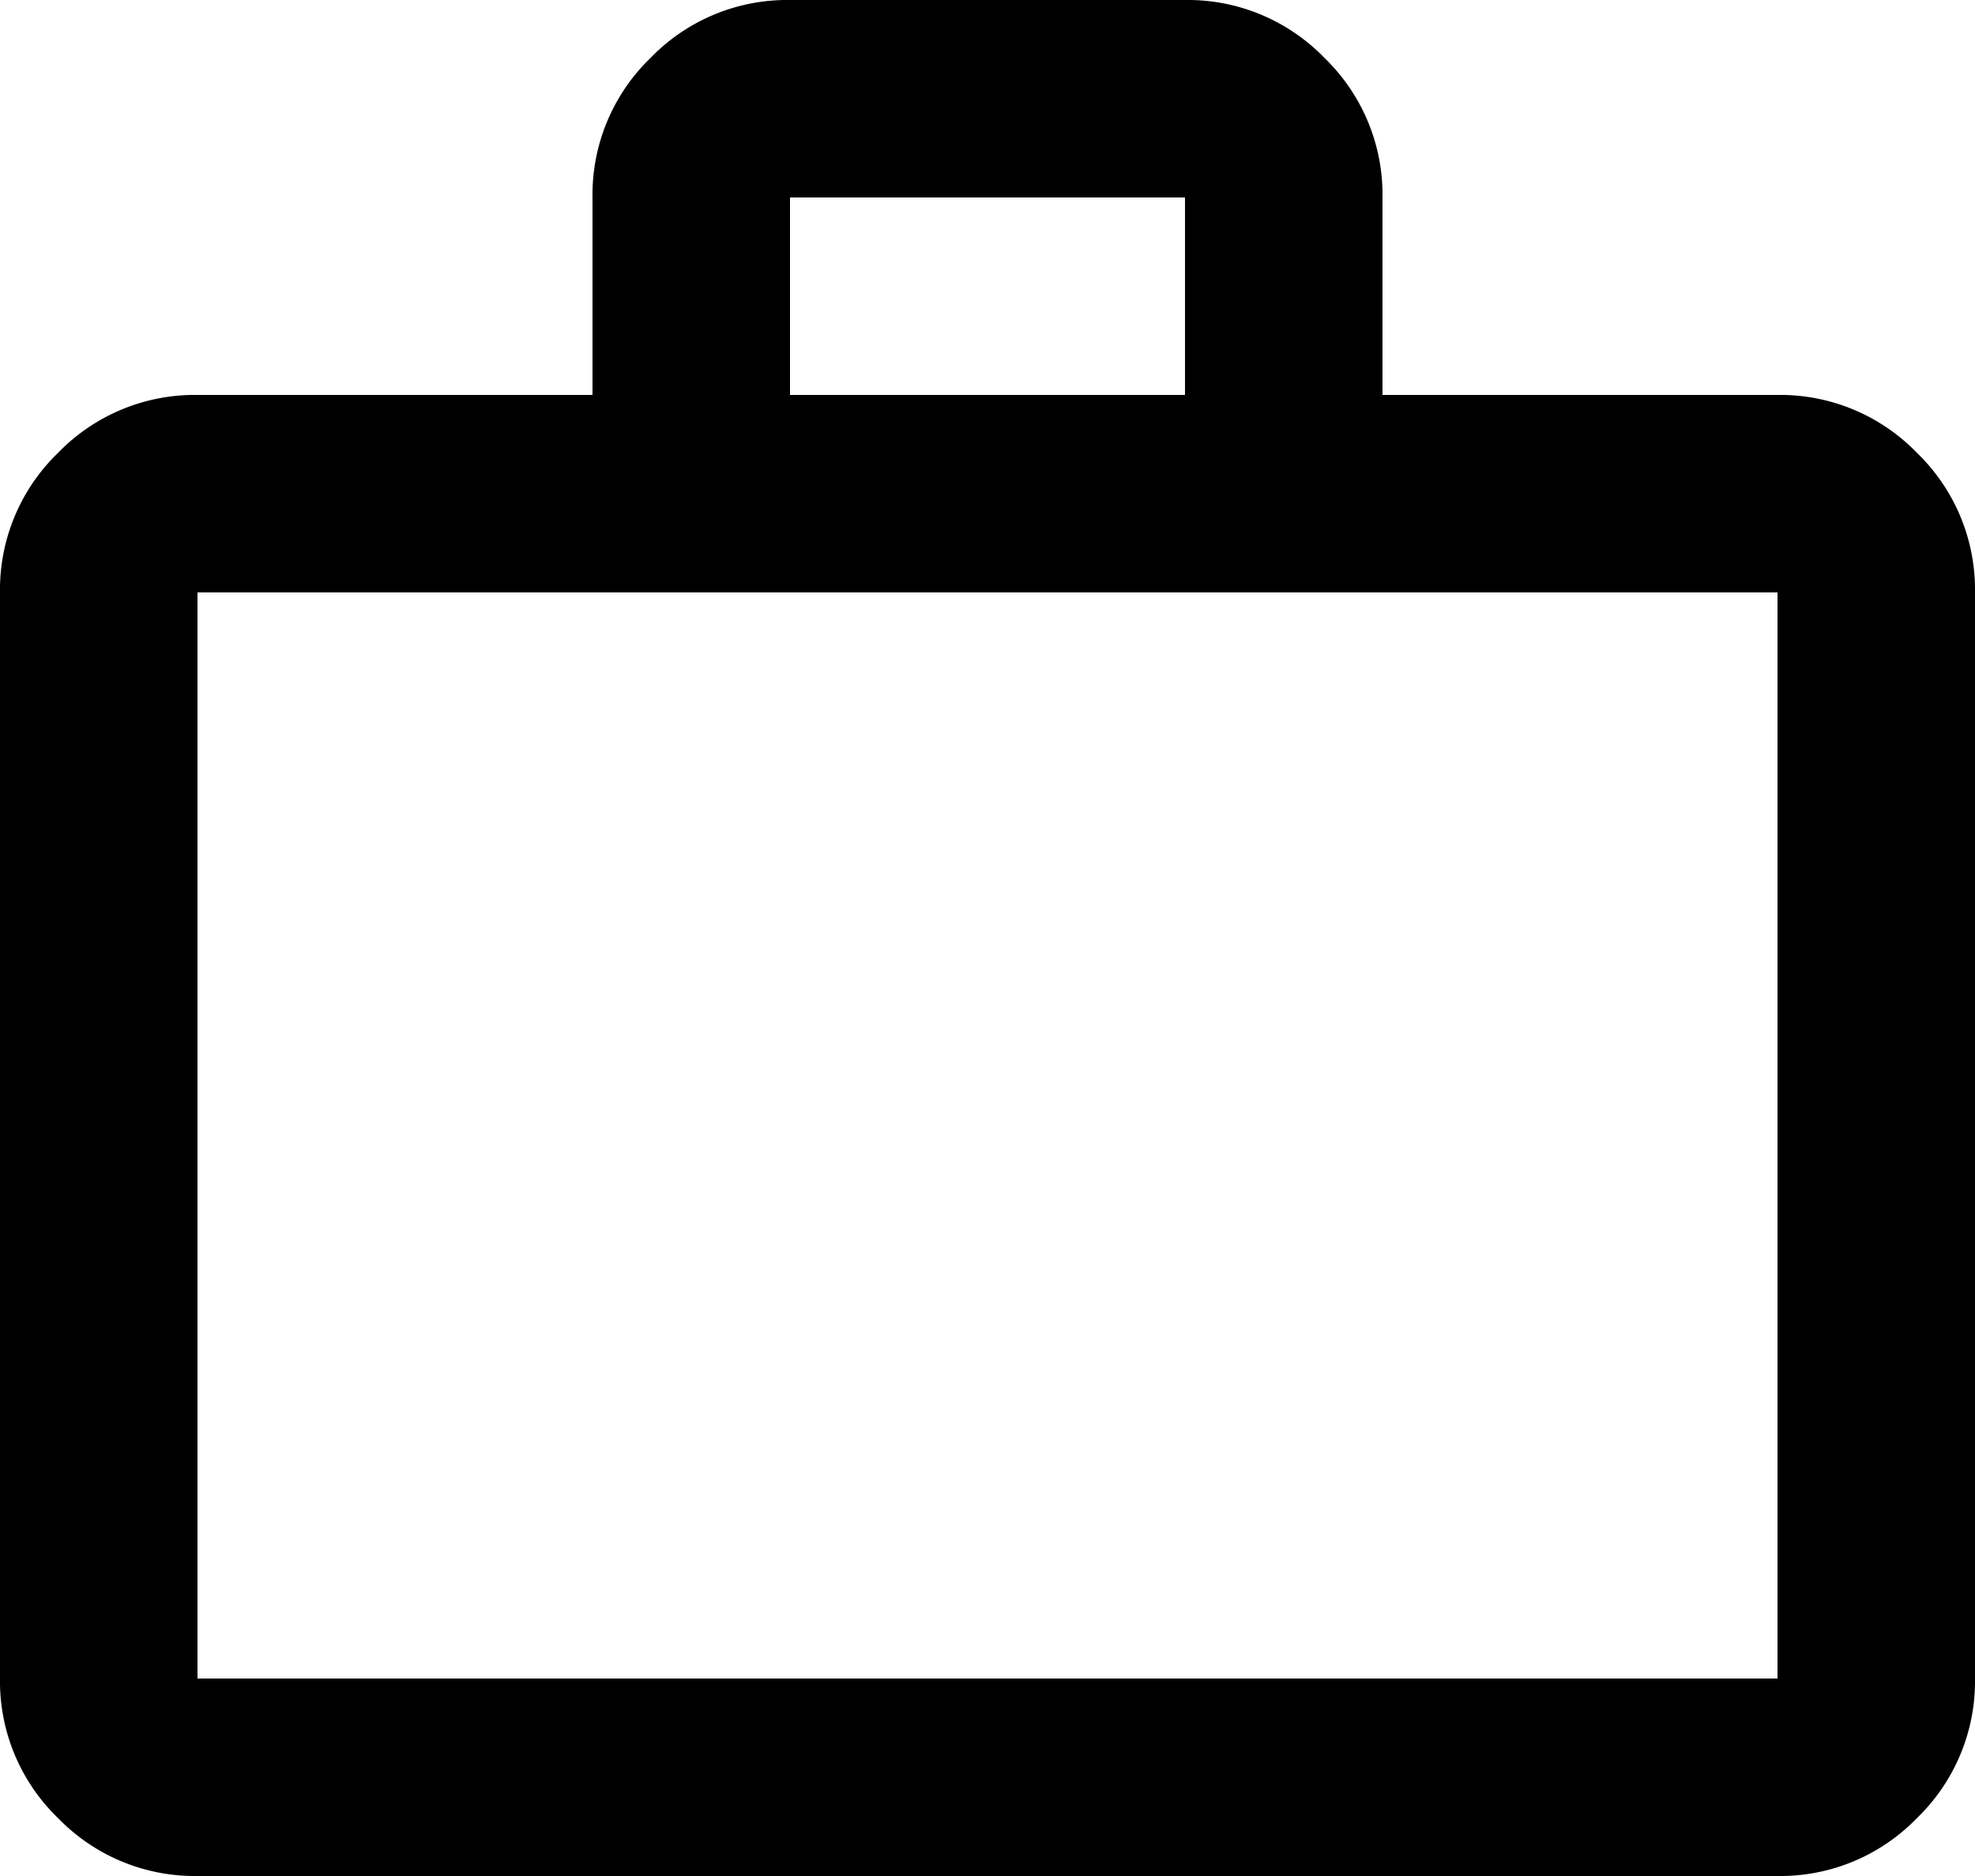
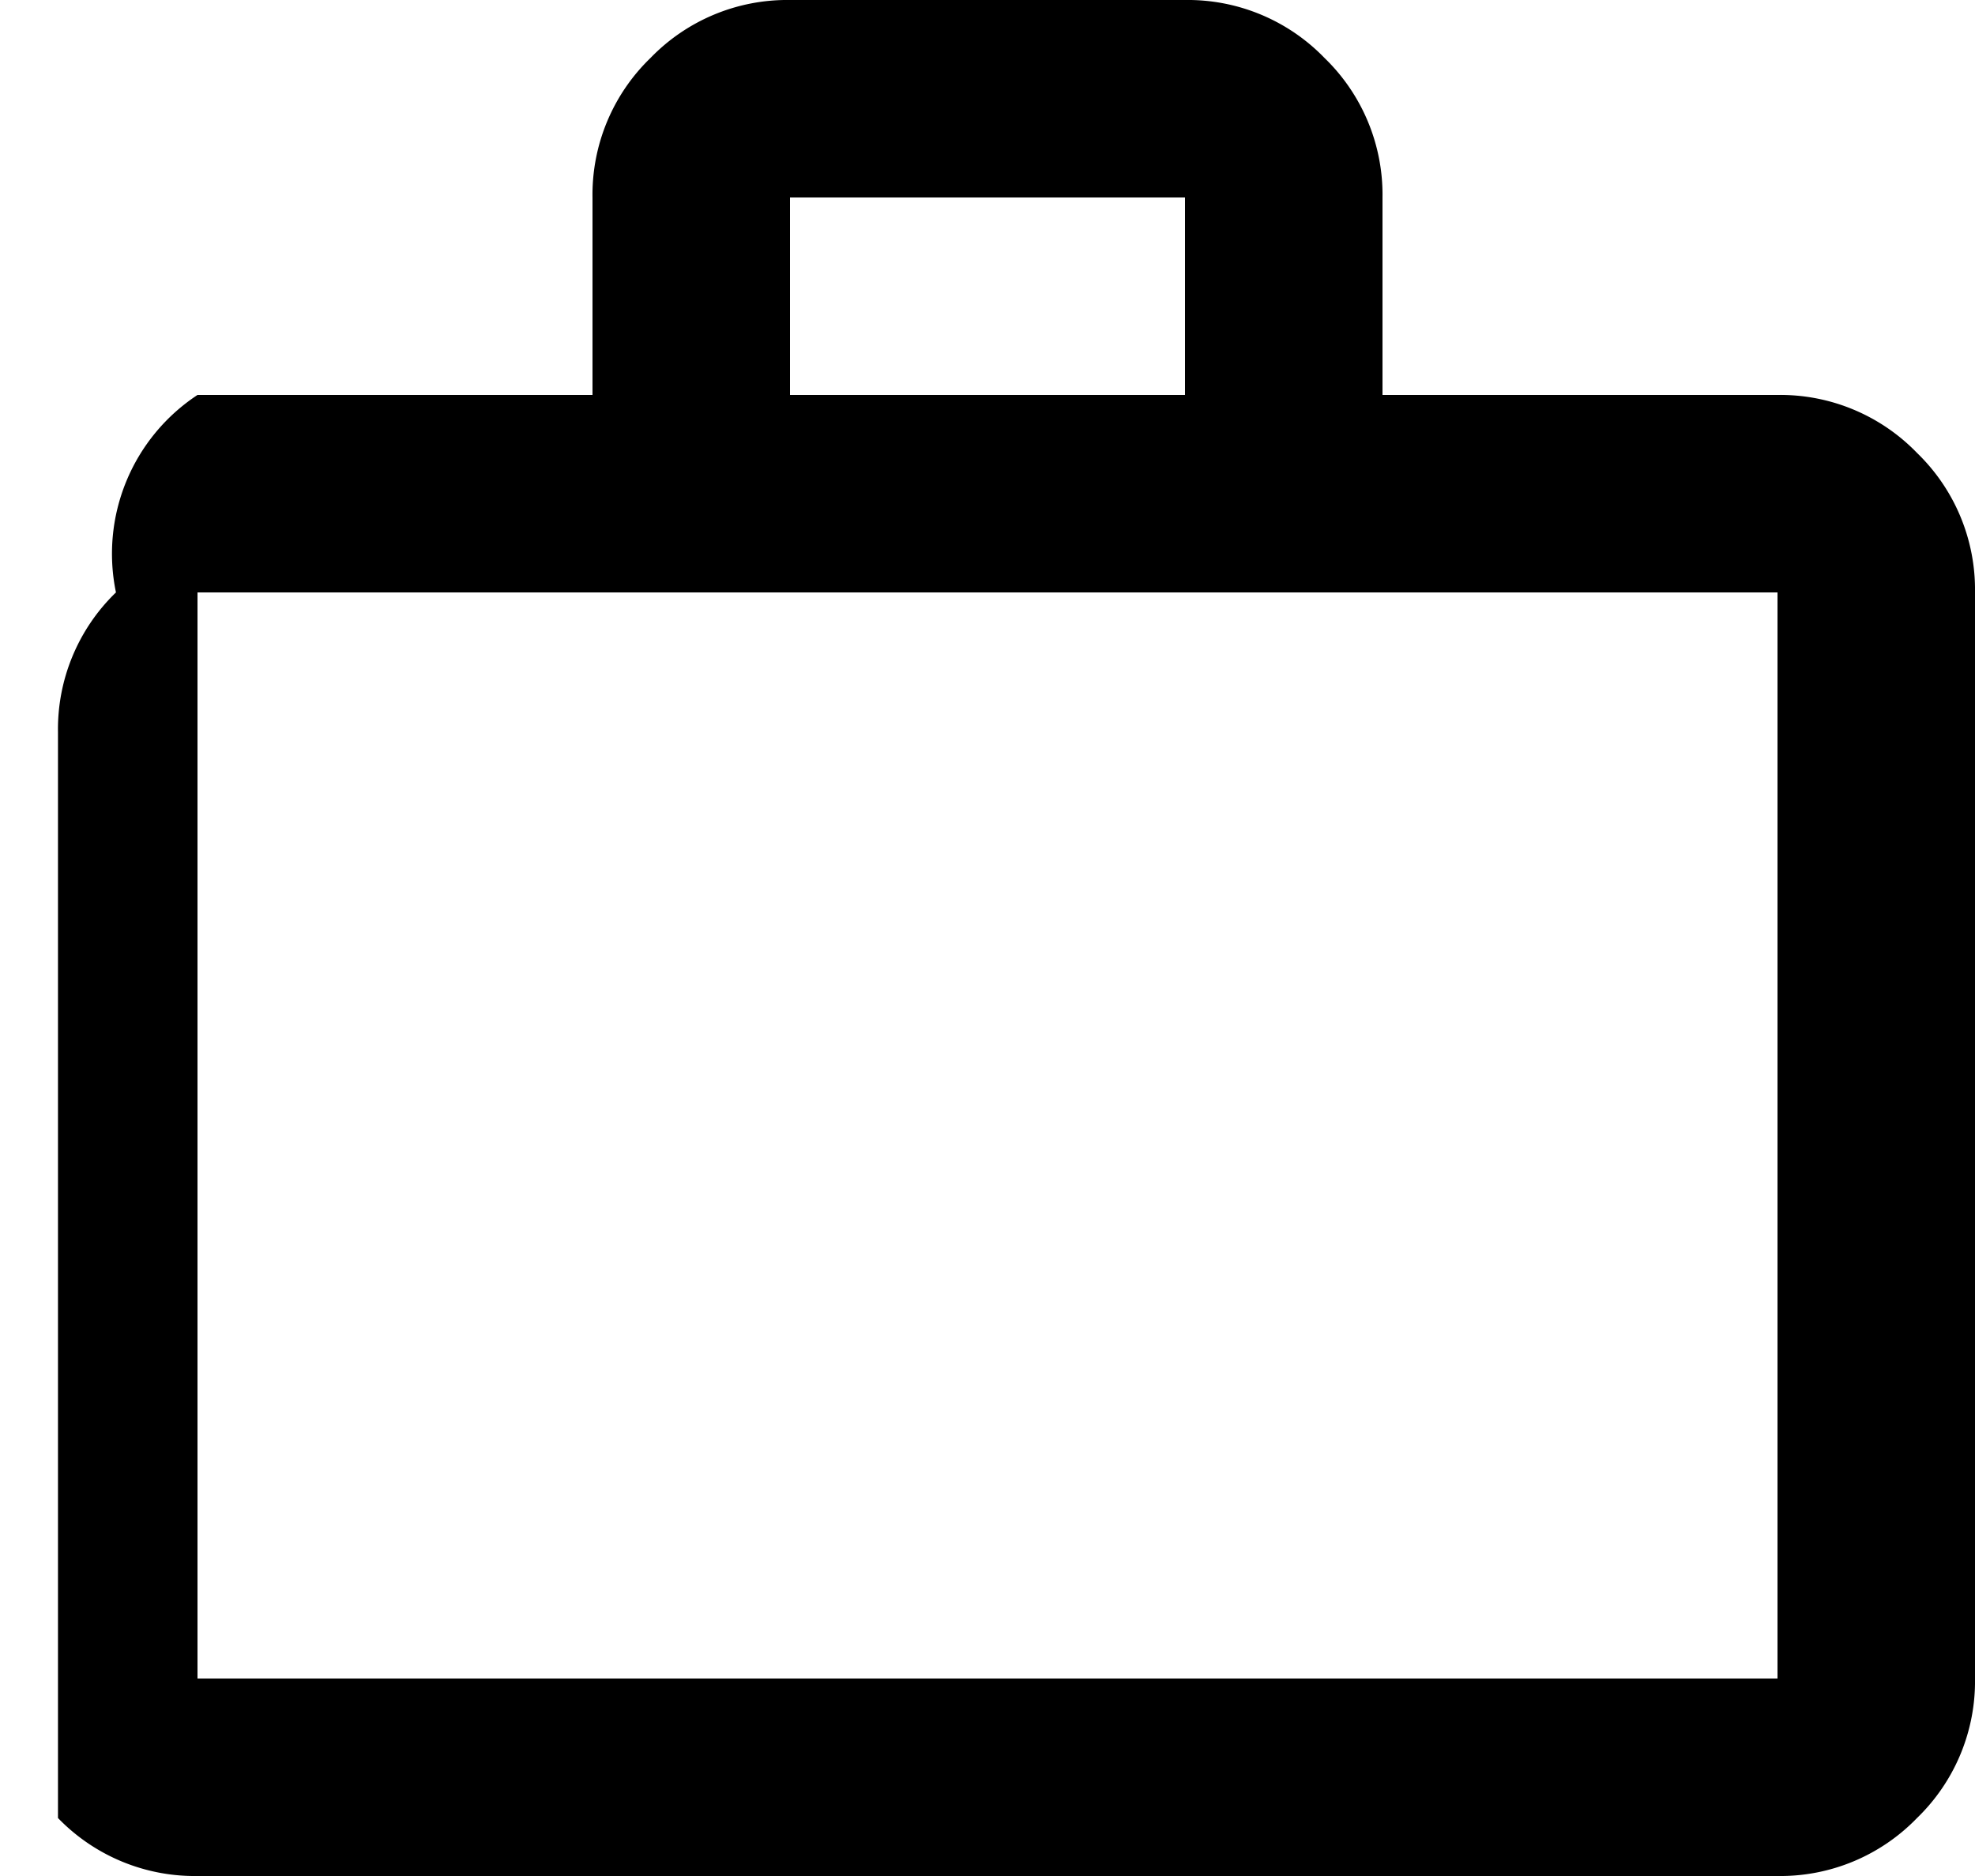
<svg xmlns="http://www.w3.org/2000/svg" width="14" height="13.3" viewBox="0 0 14 13.3">
-   <path d="M2.8-2.1a1.348,1.348,0,0,1-.989-.411A1.348,1.348,0,0,1,1.4-3.5v-7.7a1.348,1.348,0,0,1,.411-.989A1.348,1.348,0,0,1,2.8-12.6H5.6V-14a1.348,1.348,0,0,1,.411-.989A1.348,1.348,0,0,1,7-15.4H9.8a1.348,1.348,0,0,1,.989.411A1.348,1.348,0,0,1,11.2-14v1.4H14a1.348,1.348,0,0,1,.989.411,1.348,1.348,0,0,1,.411.989v7.7a1.348,1.348,0,0,1-.411.989A1.348,1.348,0,0,1,14-2.1Zm0-1.4H14v-7.7H2.8ZM7-12.6H9.8V-14H7ZM2.8-3.5v0Z" transform="translate(-1.4 15.4)" />
+   <path d="M2.8-2.1a1.348,1.348,0,0,1-.989-.411v-7.7a1.348,1.348,0,0,1,.411-.989A1.348,1.348,0,0,1,2.8-12.6H5.6V-14a1.348,1.348,0,0,1,.411-.989A1.348,1.348,0,0,1,7-15.4H9.8a1.348,1.348,0,0,1,.989.411A1.348,1.348,0,0,1,11.2-14v1.4H14a1.348,1.348,0,0,1,.989.411,1.348,1.348,0,0,1,.411.989v7.7a1.348,1.348,0,0,1-.411.989A1.348,1.348,0,0,1,14-2.1Zm0-1.4H14v-7.7H2.8ZM7-12.6H9.8V-14H7ZM2.8-3.5v0Z" transform="translate(-1.4 15.4)" />
</svg>